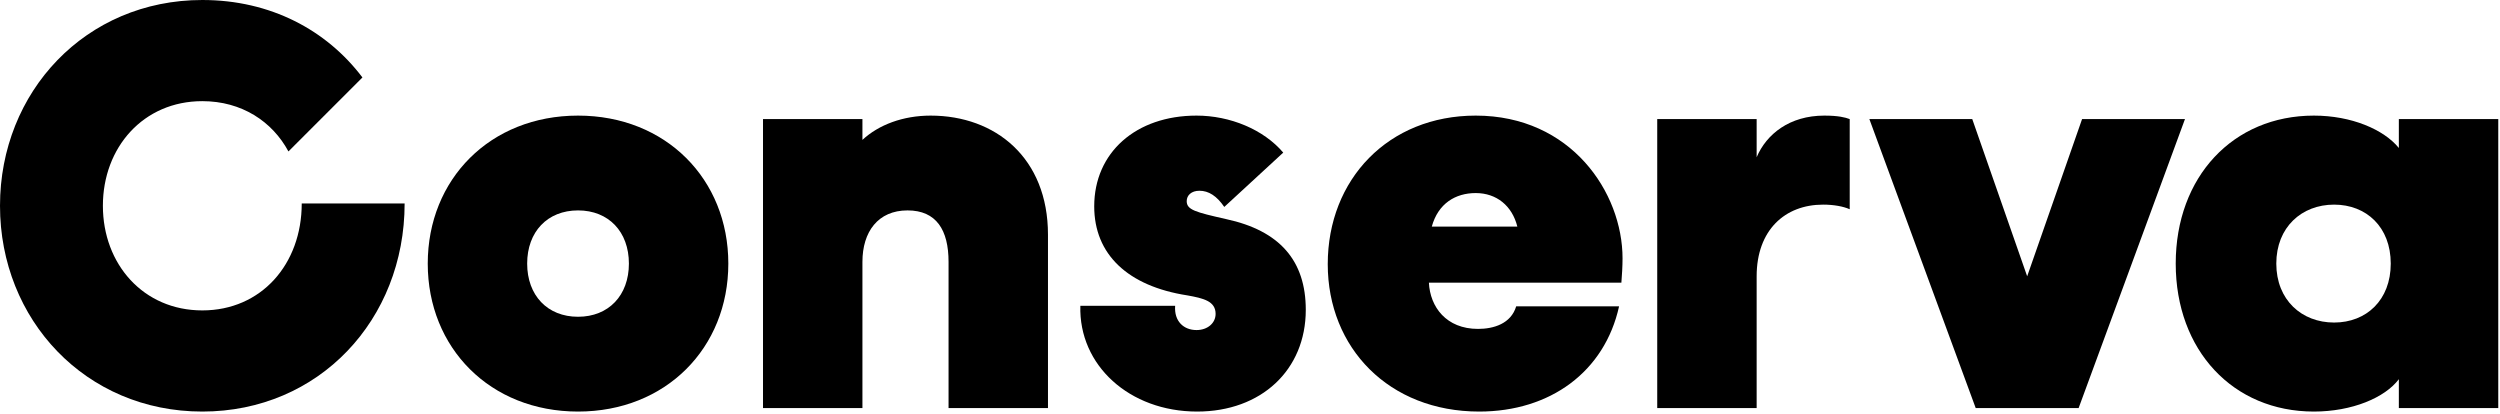
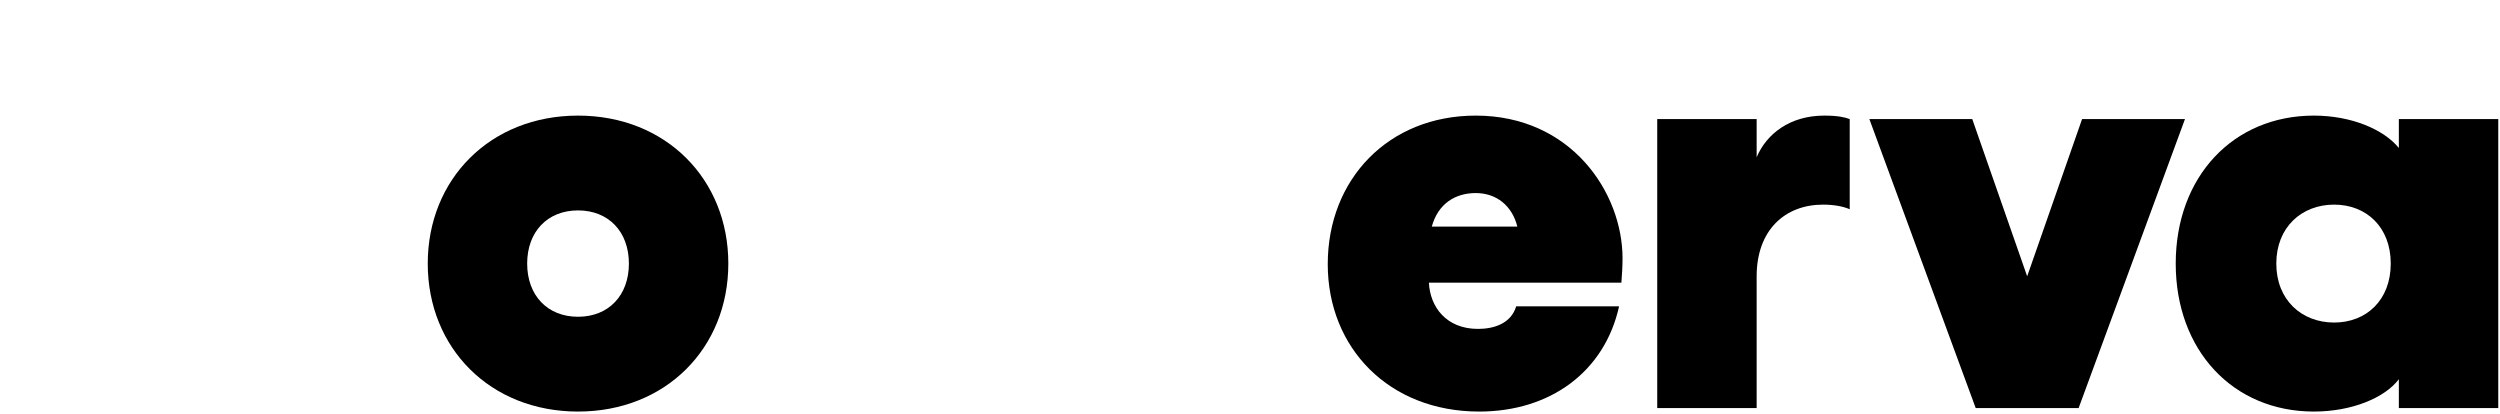
<svg xmlns="http://www.w3.org/2000/svg" width="519" height="86" viewBox="0 0 519 86" fill="none">
-   <path d="M0 42.72C0 19.08 17.76 0 42 0C56.16 0 67.8 6.24 75.24 16.08L59.88 31.44C56.52 25.2 50.16 21 42 21C29.76 21 21.36 30.6 21.36 42.72C21.36 54.84 29.76 64.44 42 64.44C54.24 64.44 62.64 54.84 62.64 42.24H84C84 66.36 66.24 85.44 42 85.44C17.76 85.44 0 66.36 0 42.72Z" fill="black" />
-   <path d="M88.8 54.72C88.8 37.2 101.76 24 120 24C138.24 24 151.2 37.2 151.2 54.72C151.2 72.24 138.24 85.44 120 85.44C101.76 85.44 88.8 72.24 88.8 54.72ZM130.56 54.72C130.56 48.12 126.36 43.68 120 43.68C113.64 43.68 109.44 48.12 109.44 54.72C109.44 61.32 113.64 65.76 120 65.76C126.36 65.76 130.56 61.32 130.56 54.72Z" fill="black" />
-   <path d="M158.4 24.72H179.04V29.04C182.4 25.92 187.44 24 193.2 24C206.64 24 217.56 32.76 217.56 48.72V84.72H196.92V54.36C196.92 47.76 194.4 43.68 188.4 43.68C182.28 43.68 179.04 48.12 179.04 54.36V84.72H158.4V24.72Z" fill="black" />
-   <path d="M224.28 63.48H243.96C243.72 66.72 245.76 68.52 248.4 68.52C250.68 68.52 252.36 67.08 252.36 65.16C252.36 62.52 249.84 61.92 246.48 61.32C234.12 59.4 227.16 52.8 227.16 42.84C227.16 31.68 235.8 24 248.4 24C255.36 24 262.32 26.88 266.4 31.68L254.16 42.96C252.6 40.68 250.92 39.6 249 39.6C247.32 39.6 246.36 40.56 246.36 41.76C246.36 43.56 248.16 44.04 254.52 45.48C265.68 47.88 271.08 54.12 271.08 64.32C271.08 76.8 261.84 85.44 248.52 85.44C234.48 85.44 223.92 75.84 224.28 63.48Z" fill="black" />
+   <path d="M88.8 54.72C88.8 37.2 101.76 24 120 24C138.24 24 151.2 37.2 151.2 54.72C151.2 72.24 138.24 85.44 120 85.44C101.76 85.44 88.8 72.24 88.8 54.72M130.56 54.72C130.56 48.12 126.36 43.68 120 43.68C113.64 43.68 109.44 48.12 109.44 54.72C109.44 61.32 113.64 65.76 120 65.76C126.36 65.76 130.56 61.32 130.56 54.72Z" fill="black" />
  <path d="M275.64 54.84C275.64 37.2 288.24 24 306.36 24C326.16 24 336.84 39.96 336.84 53.64C336.84 55.2 336.72 57.24 336.6 58.68H296.64C296.88 63.72 300.24 68.28 306.84 68.28C310.08 68.28 313.68 67.2 314.76 63.6H336.12C333.12 77.16 321.84 85.44 307.08 85.44C288.36 85.44 275.64 72.24 275.64 54.84ZM315 47.04C313.92 42.72 310.68 40.08 306.36 40.08C302.16 40.08 298.56 42.24 297.24 47.04H315Z" fill="black" />
  <path d="M344.04 24.72H364.68V32.64C366.72 27.84 371.52 24 378.72 24C381.6 24 383.04 24.36 384 24.72V43.44C382.68 42.84 380.64 42.48 378.48 42.48C370.56 42.48 364.68 47.76 364.68 57.36V84.72H344.04V24.72Z" fill="black" />
  <path d="M388.08 24.721H409.44L420.84 57.361L432.24 24.721H453.6L431.52 84.721H410.16L388.08 24.721Z" fill="black" />
  <path d="M451.68 54.72C451.68 36.72 463.56 24 480.36 24C488.16 24 494.88 26.88 498 30.72V24.72H518.64V84.72H498V78.72C495.12 82.56 488.28 85.44 480.36 85.44C463.56 85.44 451.68 72.72 451.68 54.72ZM496.32 54.72C496.32 47.16 491.28 42.48 484.56 42.48C477.84 42.48 472.56 47.16 472.56 54.72C472.56 62.28 477.84 66.96 484.56 66.96C491.28 66.96 496.32 62.28 496.32 54.72Z" fill="black" />
</svg>